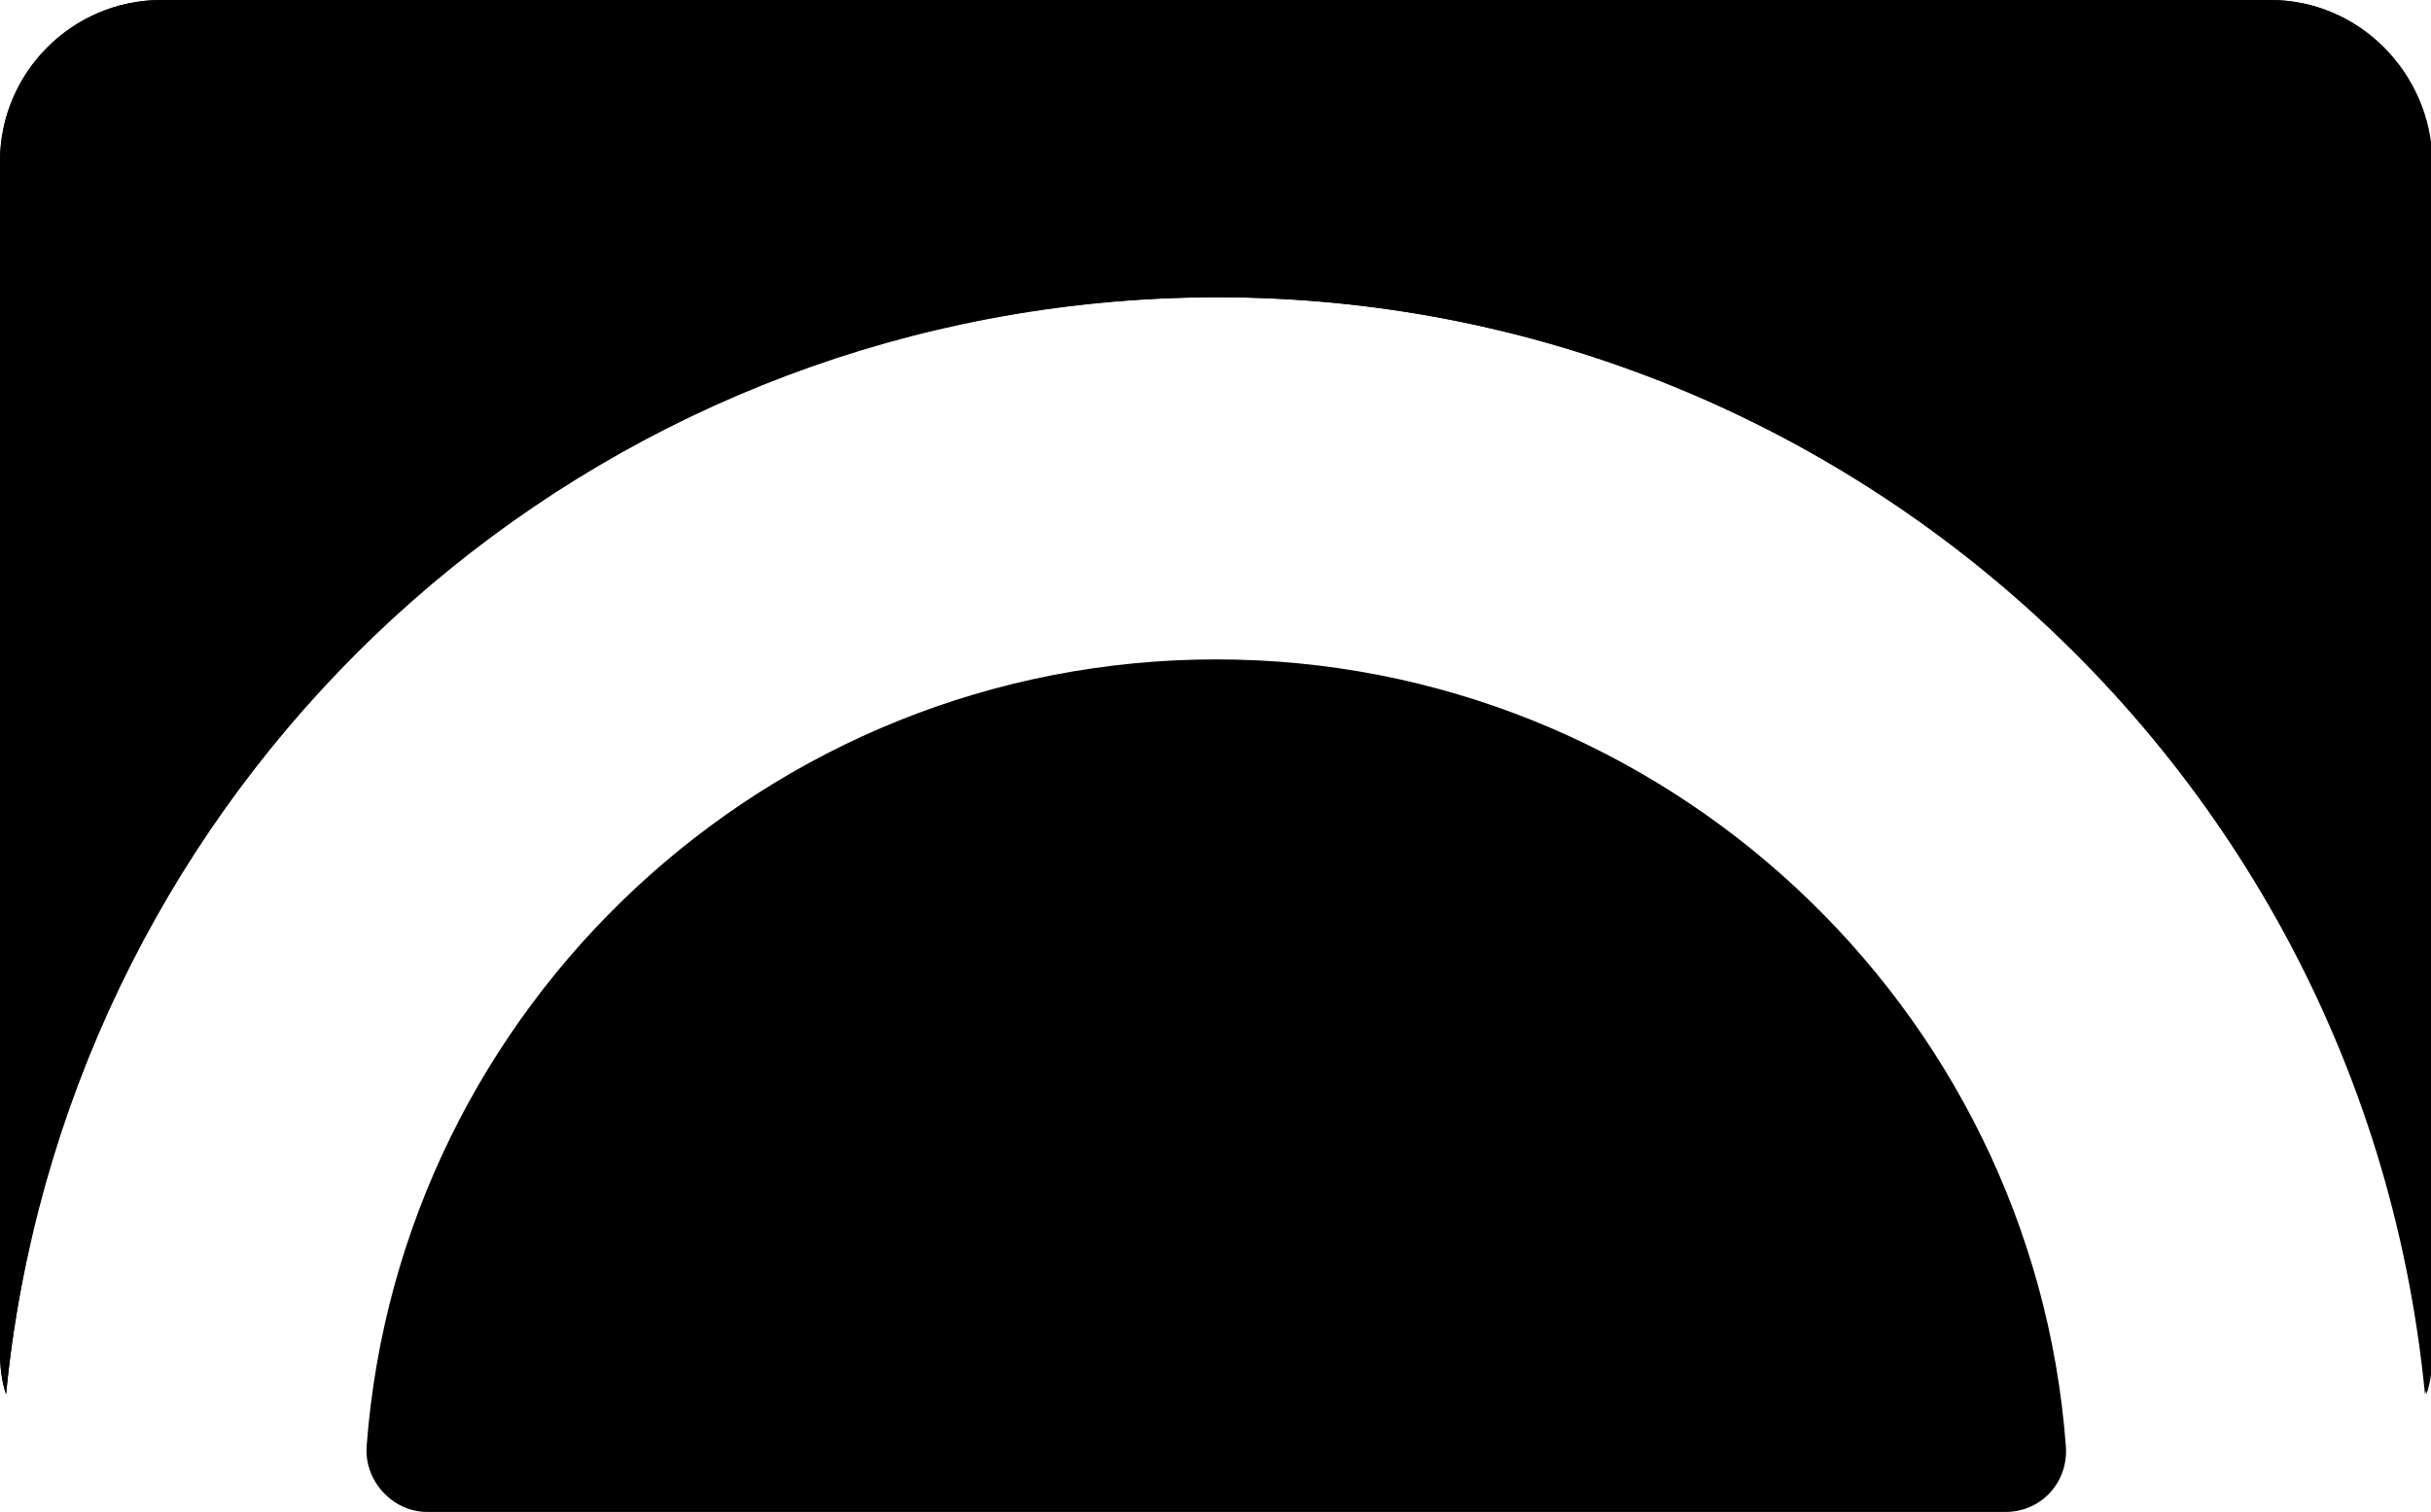
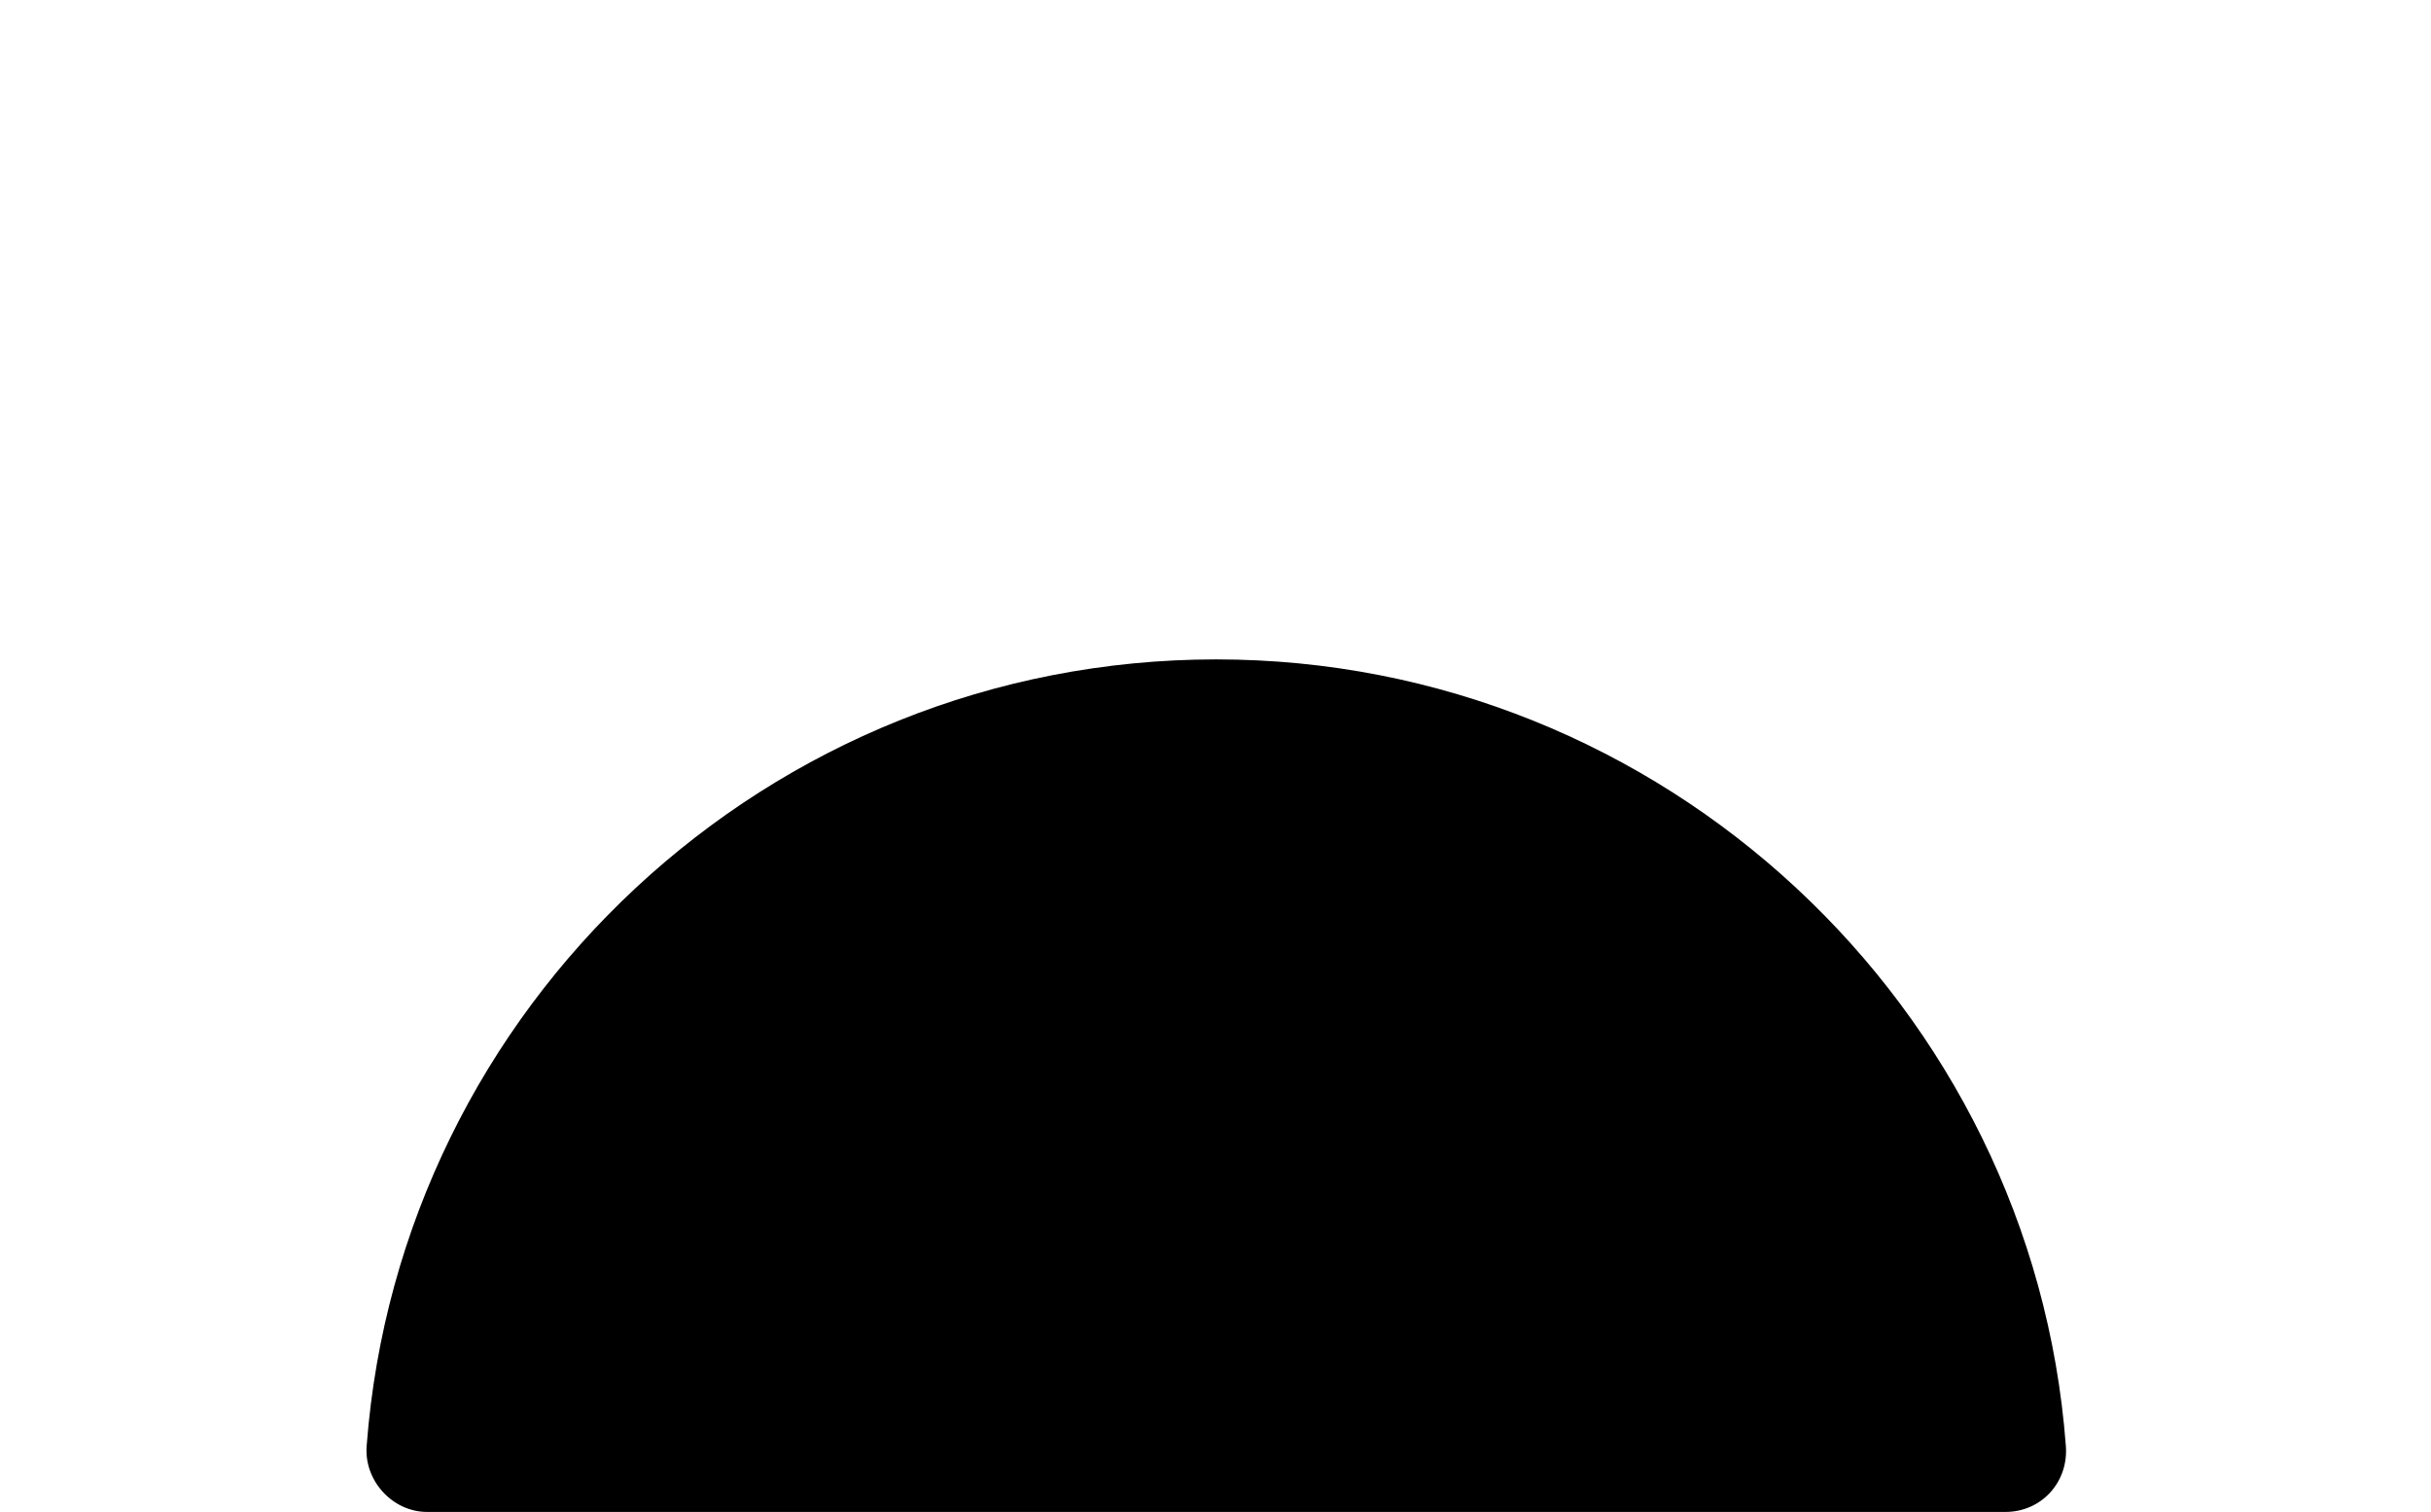
<svg xmlns="http://www.w3.org/2000/svg" version="1.1" id="Layer_1" x="0px" y="0px" viewBox="0 0 161.1 100.2" style="enable-background:new 0 0 161.1 100.2;" xml:space="preserve">
  <style type="text/css">
	.st0{fill:#FFFFFF;}
</style>
  <g>
    <g>
      <g>
-         <path id="Path_20_00000073696046572152177790000015543758979680736904_" d="M161.1,10.7v78.9c0,1-0.1,1.9-0.4,2.8     c-4.3-44.3-43.8-76.7-88-72.3c-38.3,3.8-68.5,34-72.3,72.3C0.1,91.5,0,90.5,0,89.6l0-78.9C0,4.8,4.8,0,10.7,0c0,0,0,0,0,0     l139.8,0C156.3,0,161.1,4.8,161.1,10.7C161.1,10.7,161.1,10.7,161.1,10.7" />
-       </g>
+         </g>
    </g>
    <g>
      <path d="M80.6,43.7c-29.7,0-54.1,23-56.3,52.1c-0.2,2.3,1.7,4.4,4,4.4l104.6,0c2.4,0,4.2-2,4-4.4C134.7,66.7,110.2,43.7,80.6,43.7    z" />
-       <path d="M150.4,0L10.7,0C4.8,0,0,4.8,0,10.7l0,78.9c0,1,0.1,1.9,0.4,2.8c3.9-40.8,38.3-72.7,80.2-72.7c41.8,0,76.2,31.9,80.2,72.7    c0.3-0.9,0.4-1.8,0.4-2.8l0-78.9C161.1,4.8,156.3,0,150.4,0z" />
    </g>
  </g>
</svg>